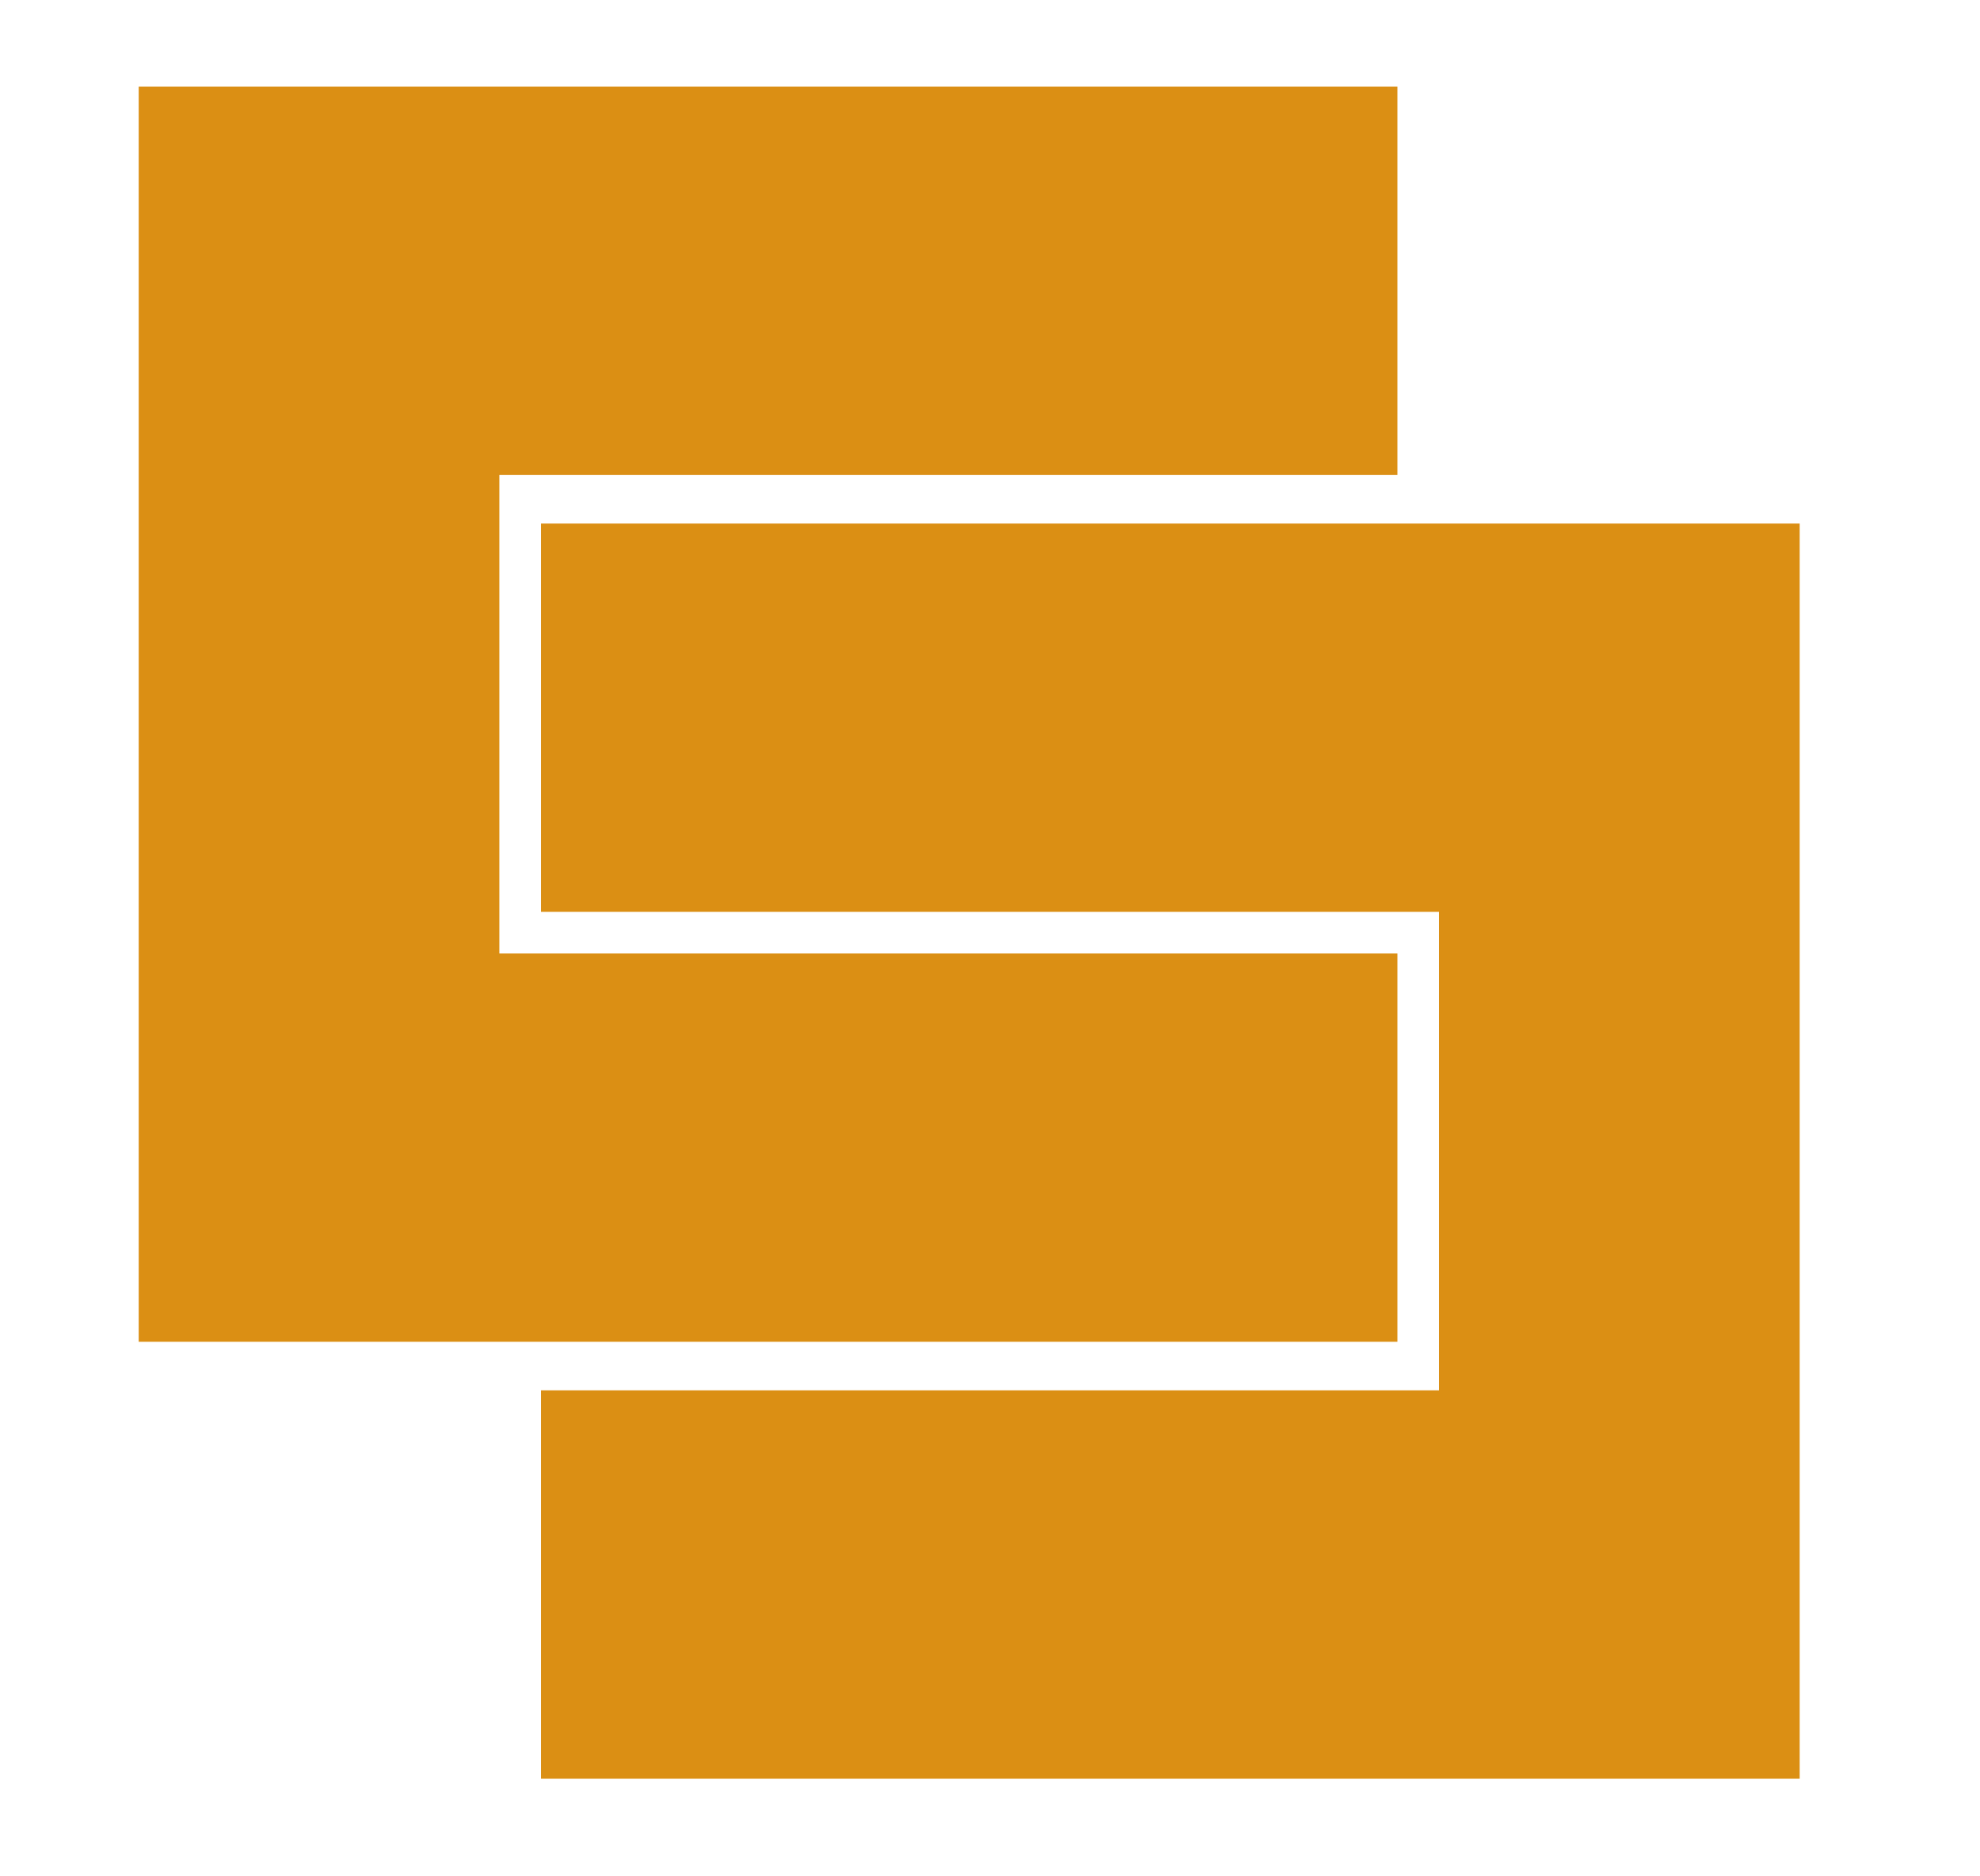
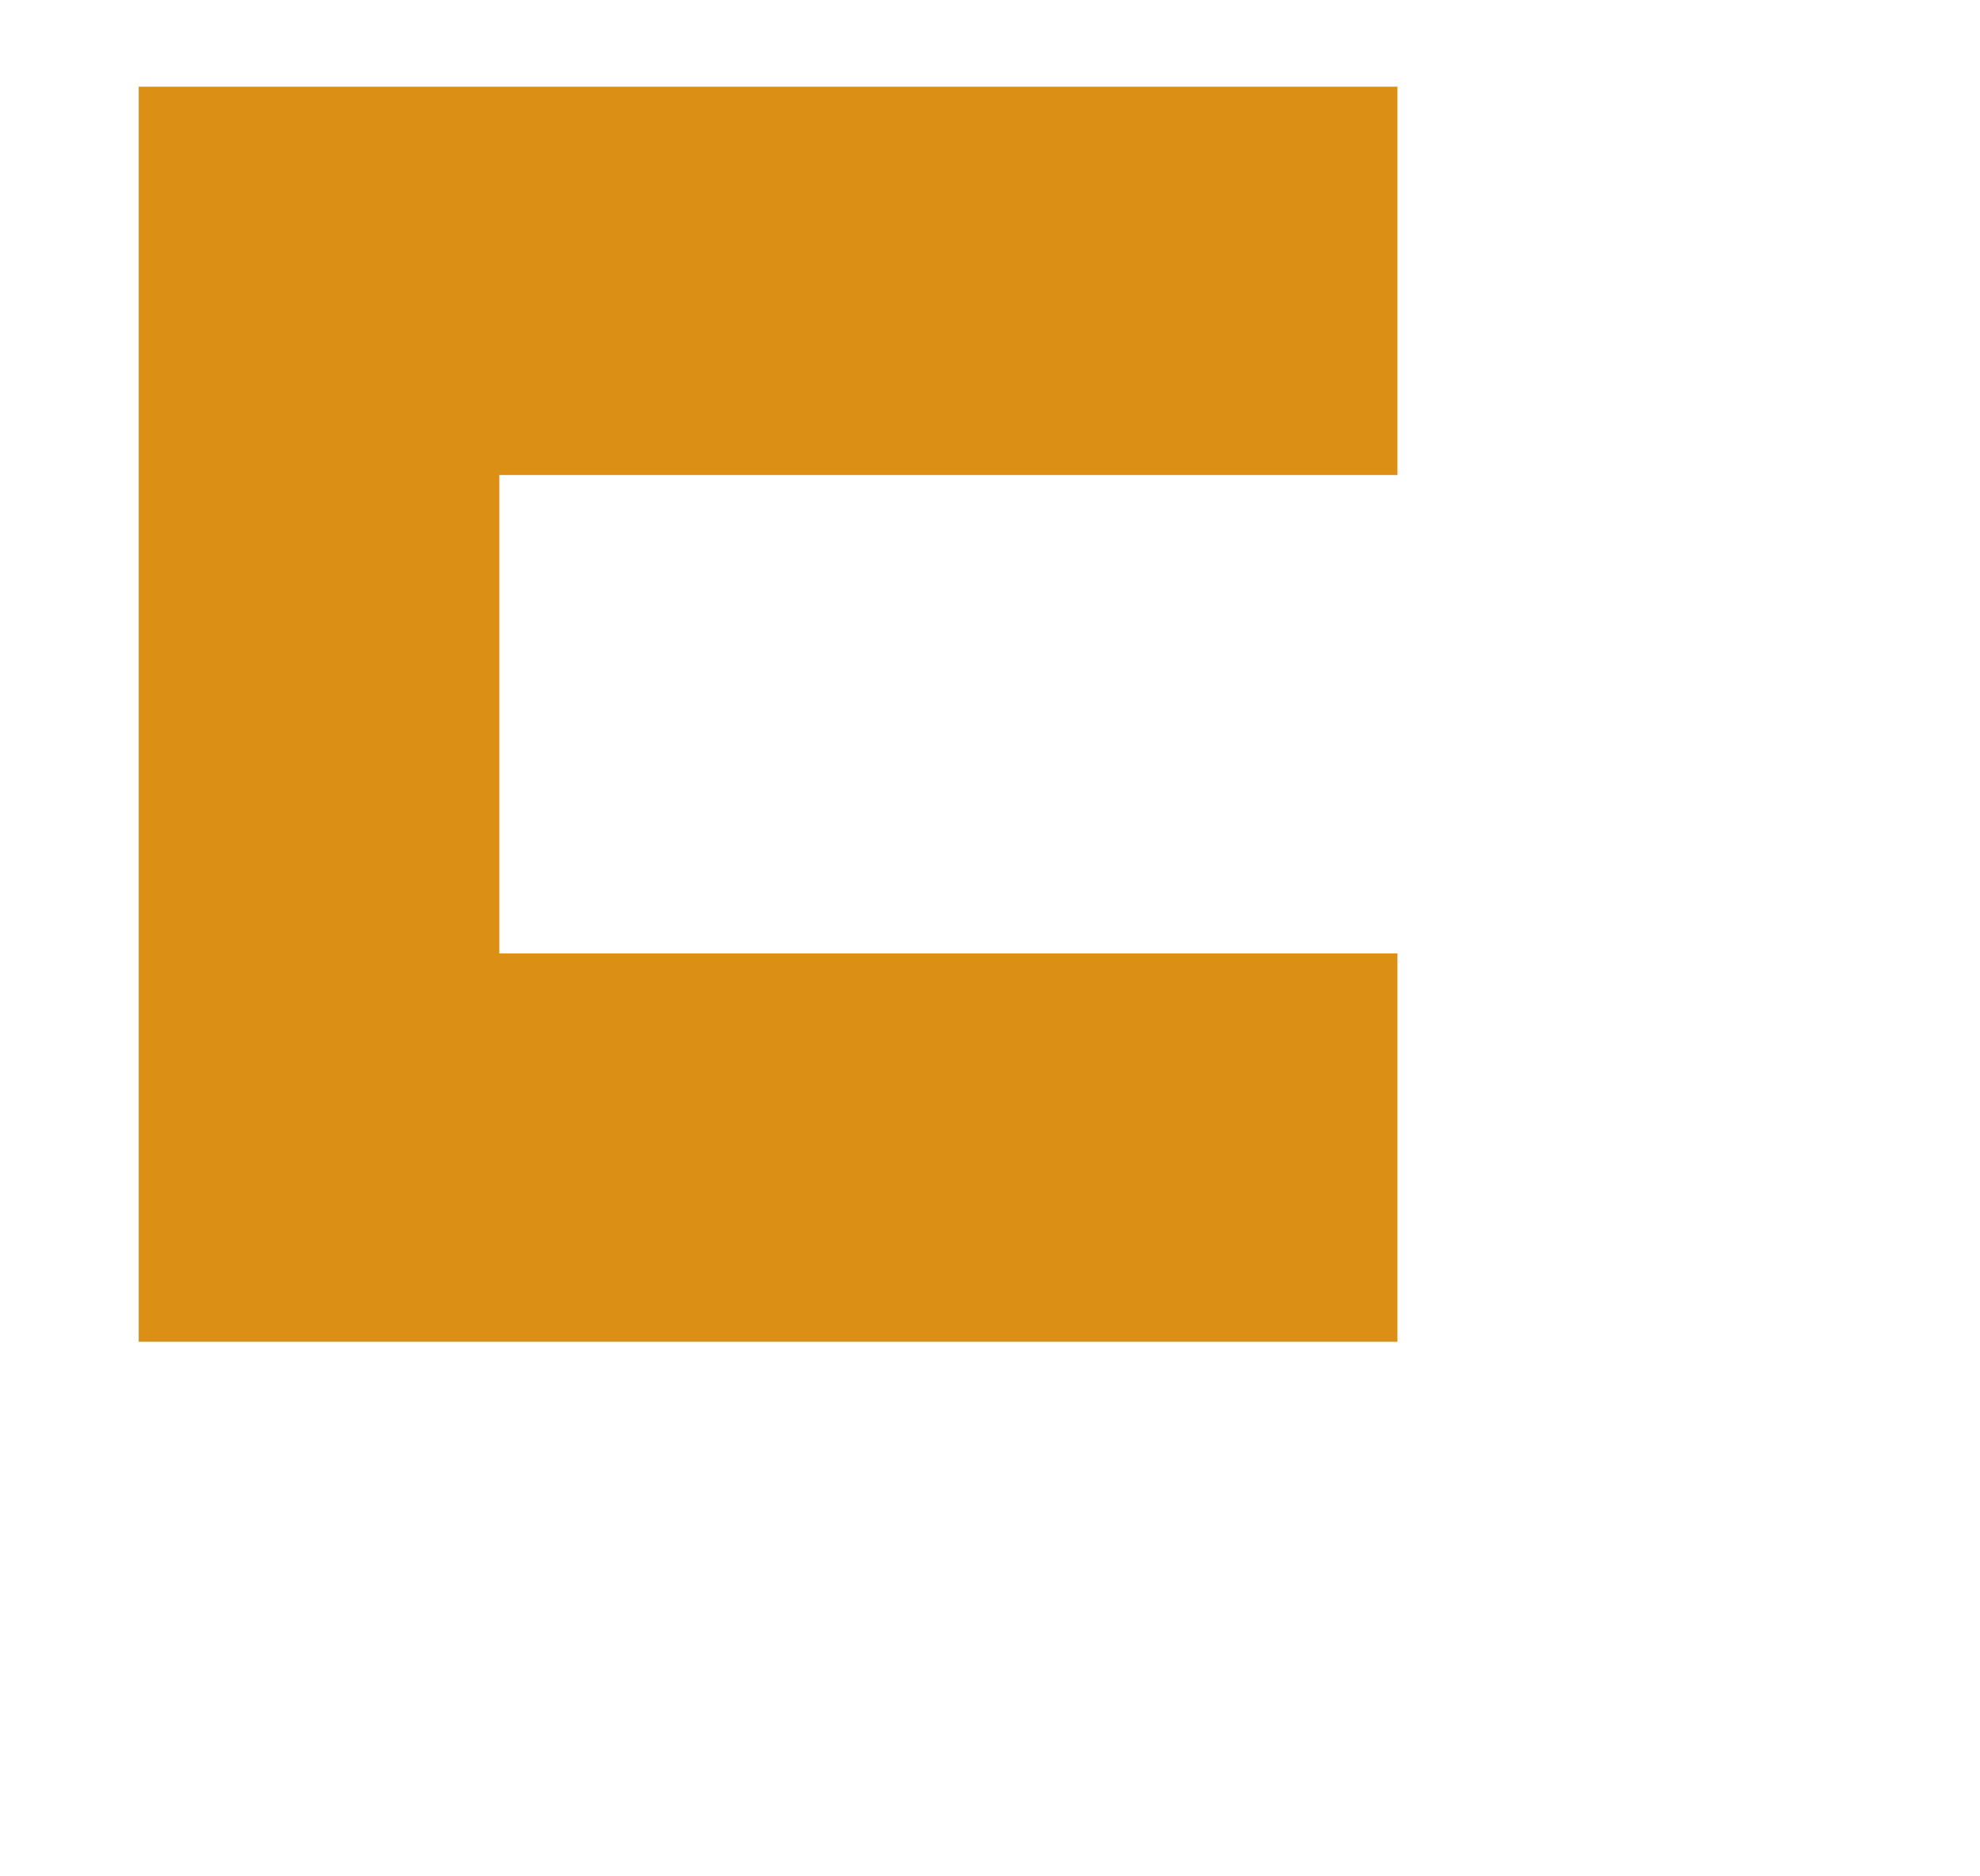
<svg xmlns="http://www.w3.org/2000/svg" version="1.1" id="Layer_1" x="0px" y="0px" viewBox="0 0 57.1 54.1" style="enable-background:new 0 0 57.1 54.1;" xml:space="preserve">
  <style type="text/css">
	.st0{fill:#DB8F14;}
</style>
  <g>
    <polygon class="st0" points="40.3,27.5 14.4,27.5 14.4,13.7 40.3,13.7 40.3,2.5 4,2.5 4,38.7 40.3,38.7" />
-     <polygon class="st0" points="15.6,26.3 41.5,26.3 41.5,40.1 15.6,40.1 15.6,51.3 51.9,51.3 51.9,15.1 15.6,15.1" />
  </g>
</svg>